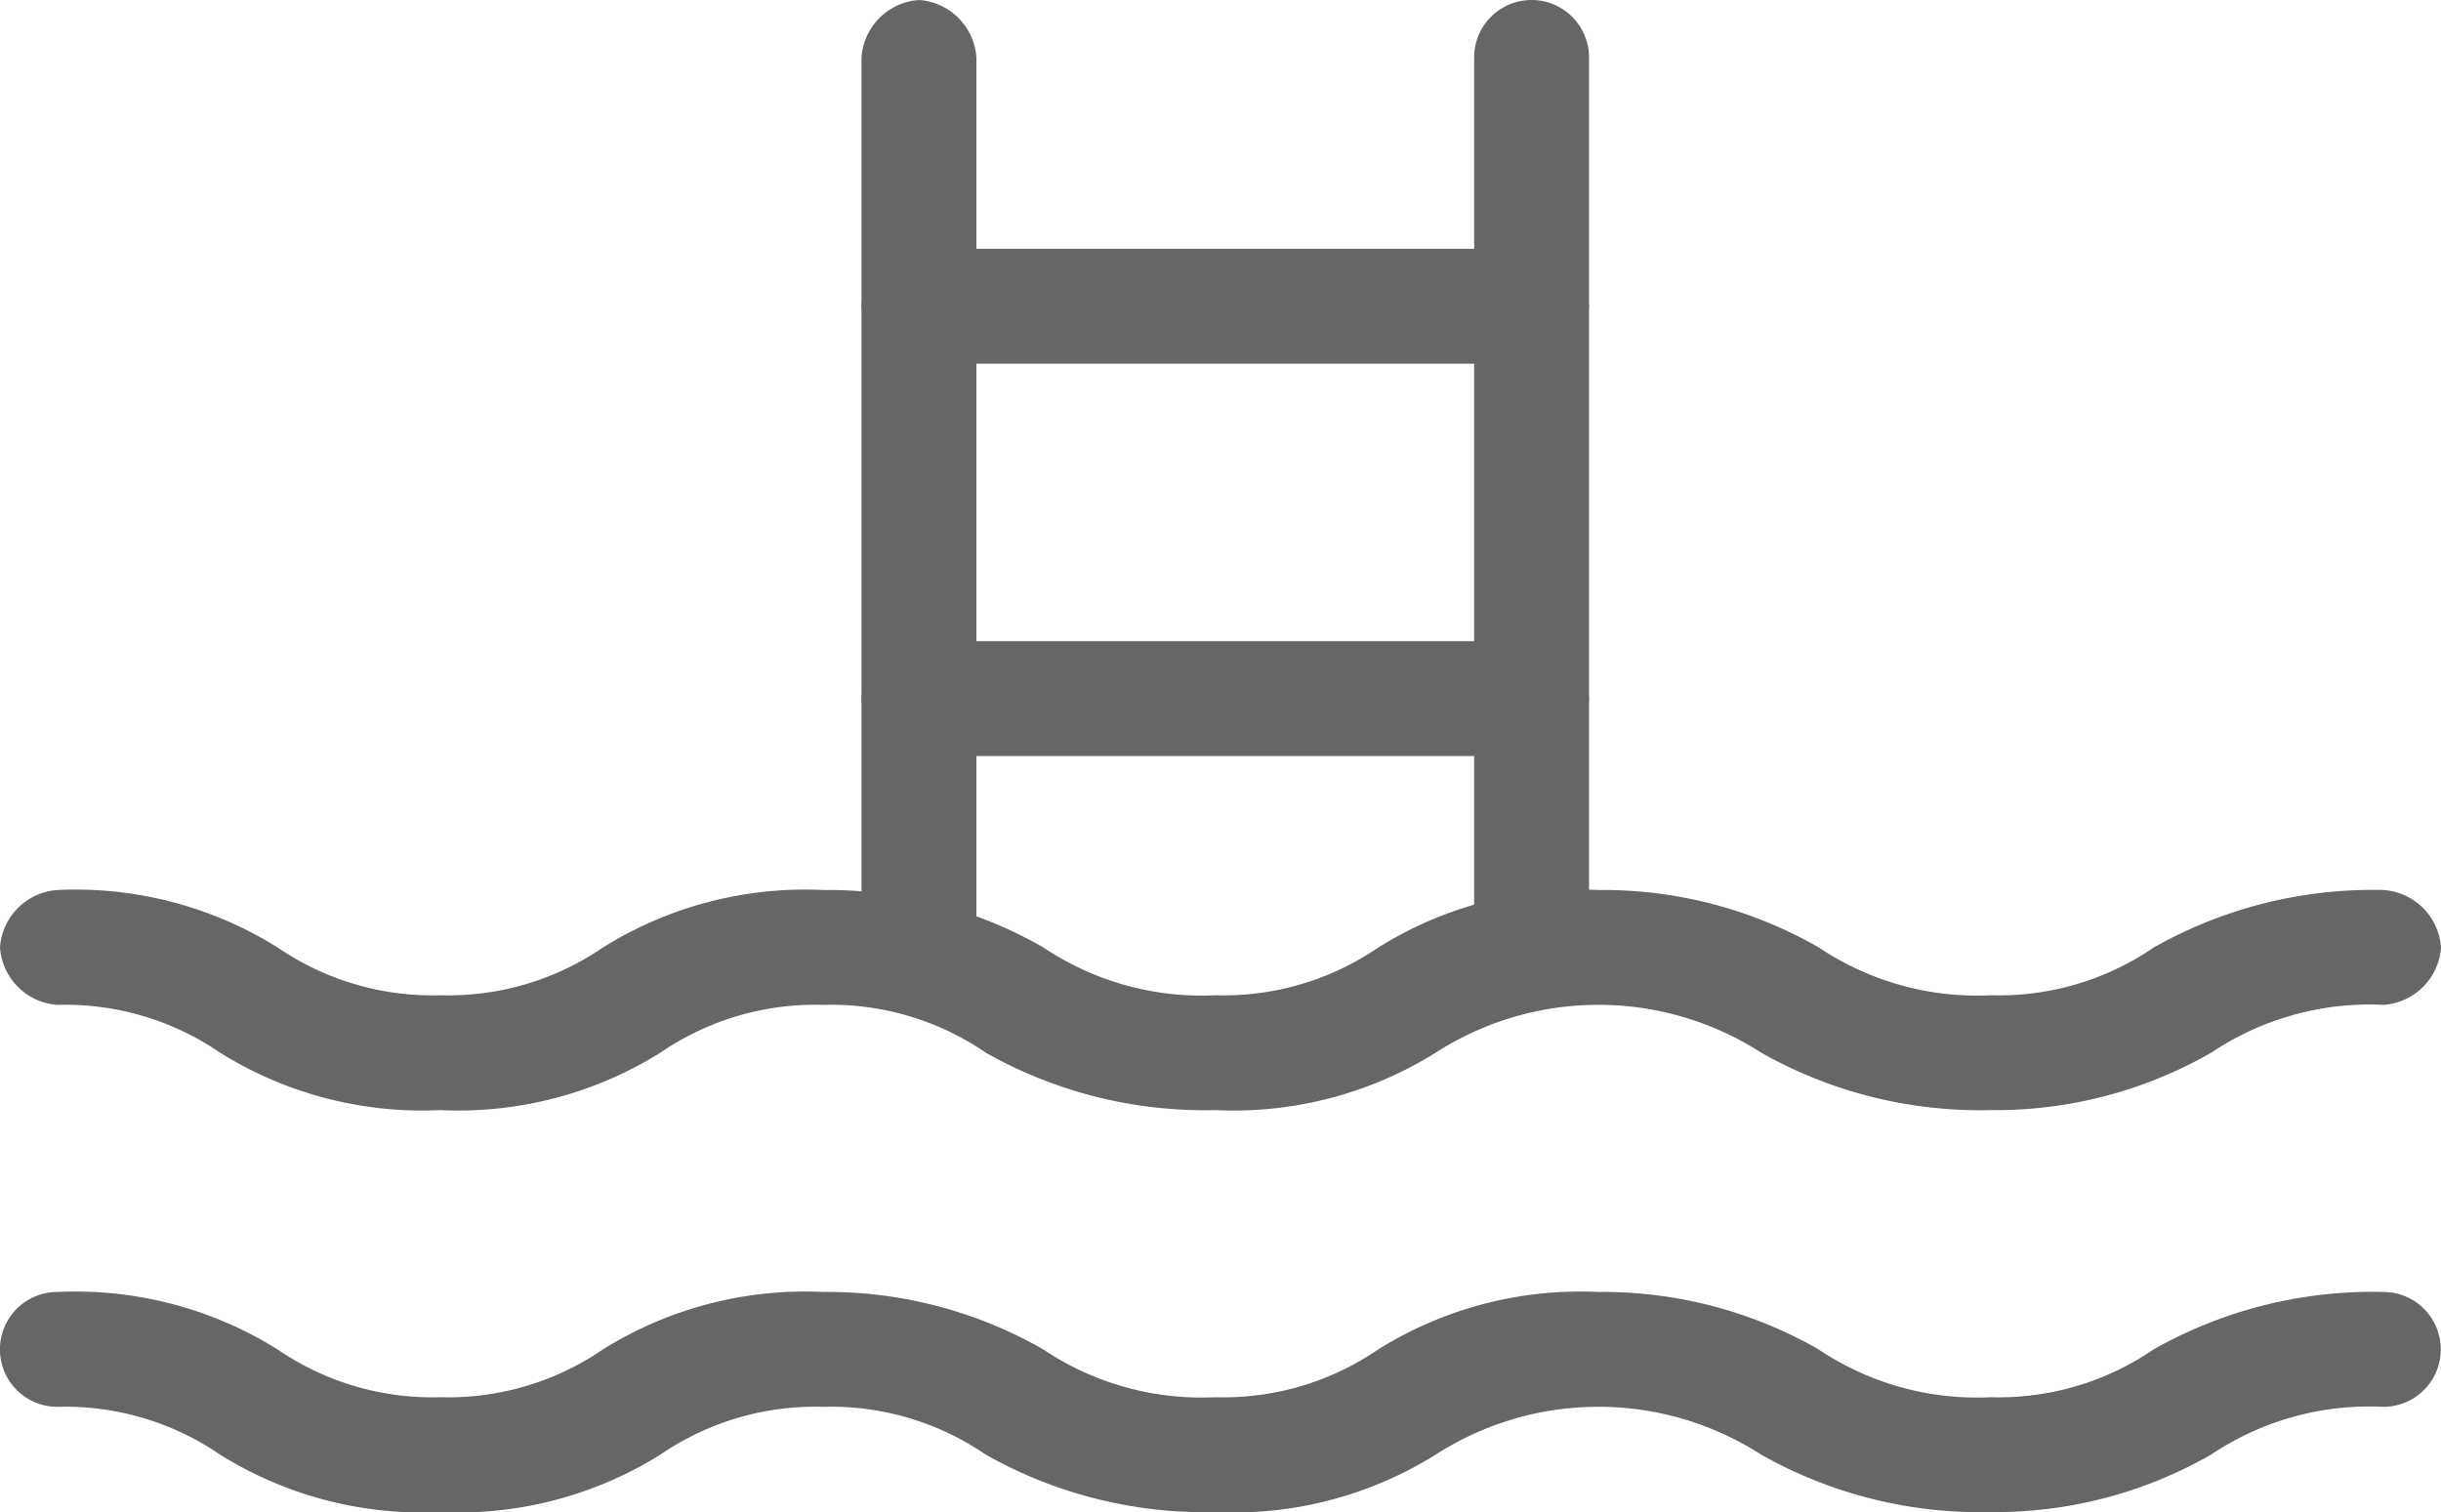
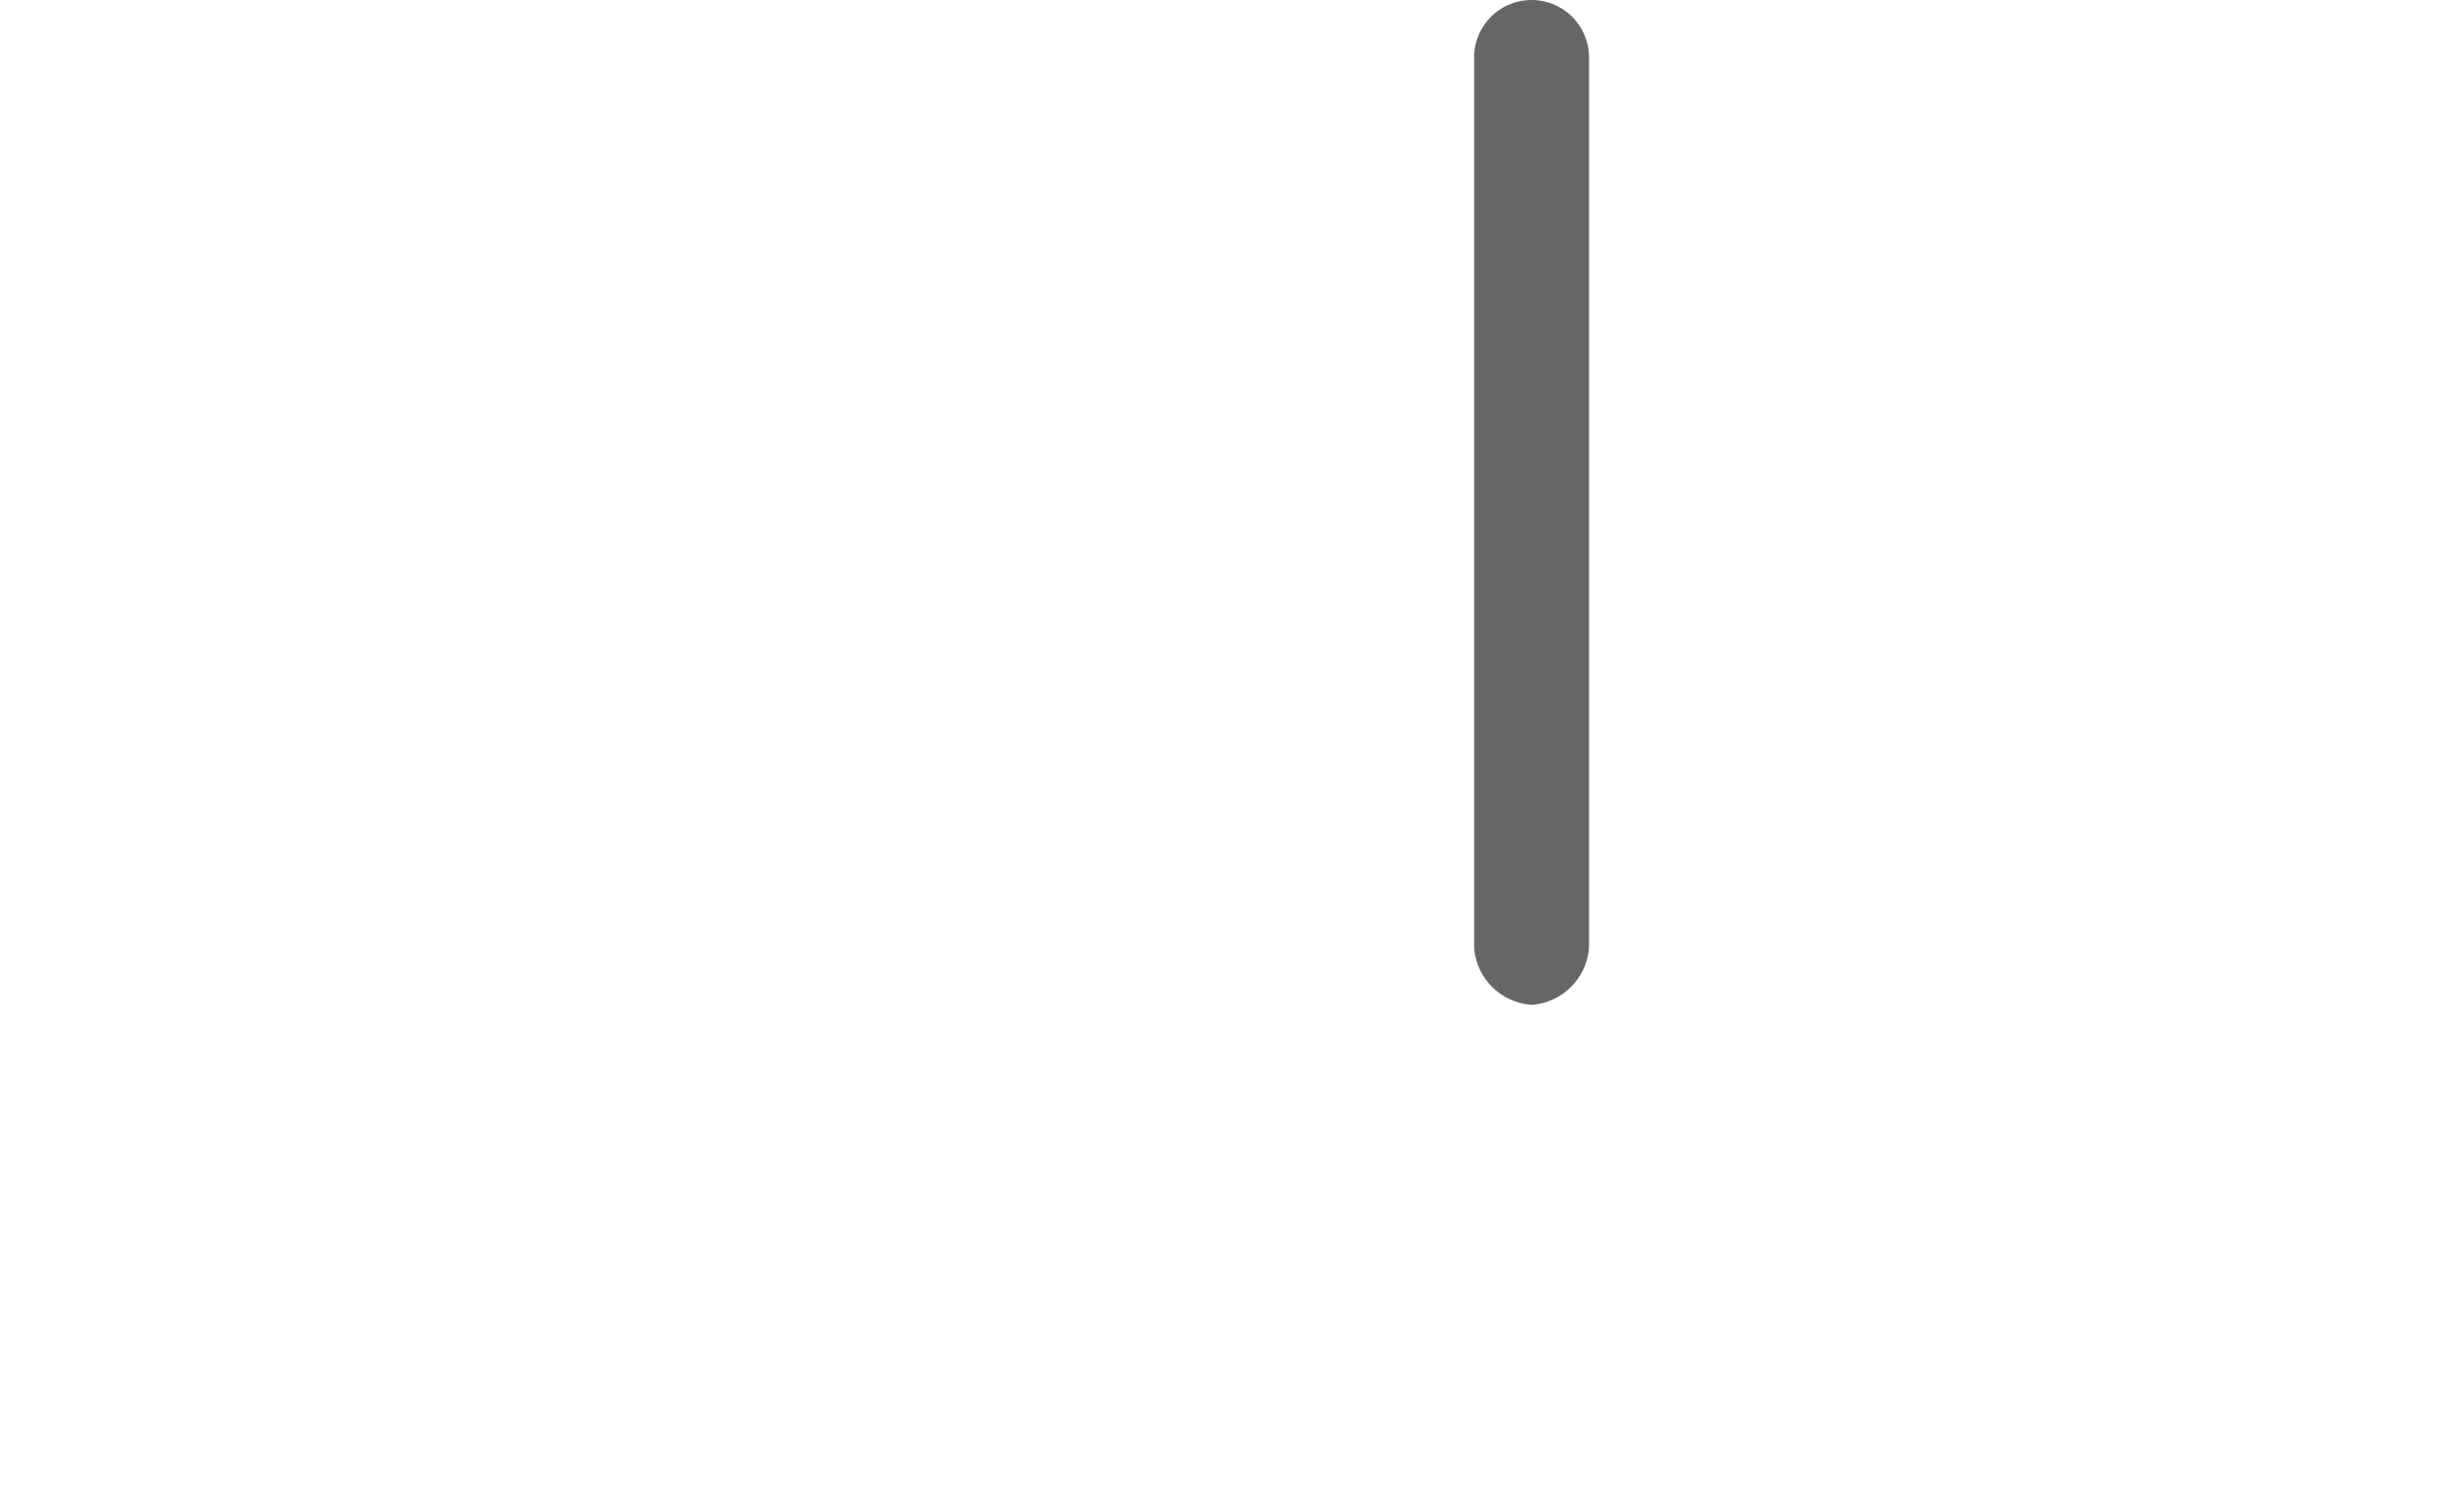
<svg xmlns="http://www.w3.org/2000/svg" viewBox="0 0 32 19.827">
  <title>Outdoor Pool</title>
  <defs>
    <style>.a{fill:#666;}</style>
  </defs>
  <g transform="translate(0)">
    <g transform="translate(0 11.671)">
-       <path class="a" d="M26.1,12.186a5.832,5.832,0,0,1-3.012-.753,3.94,3.94,0,0,0-4.267,0,5,5,0,0,1-2.886.753,5.832,5.832,0,0,1-3.012-.753,3.589,3.589,0,0,0-2.133-.627,3.589,3.589,0,0,0-2.133.627,5,5,0,0,1-2.886.753,5,5,0,0,1-2.886-.753,3.589,3.589,0,0,0-2.133-.627A.81.81,0,0,1,0,10.053.81.81,0,0,1,.753,9.3a5,5,0,0,1,2.886.753,3.589,3.589,0,0,0,2.133.627,3.589,3.589,0,0,0,2.133-.627A5,5,0,0,1,10.792,9.3a5.682,5.682,0,0,1,2.886.753,3.726,3.726,0,0,0,2.259.627,3.589,3.589,0,0,0,2.133-.627A5,5,0,0,1,20.957,9.3a5.682,5.682,0,0,1,2.886.753,3.726,3.726,0,0,0,2.259.627,3.589,3.589,0,0,0,2.133-.627A5.832,5.832,0,0,1,31.247,9.3a.81.81,0,0,1,.753.753.81.81,0,0,1-.753.753,3.726,3.726,0,0,0-2.259.627A5.682,5.682,0,0,1,26.1,12.186Z" transform="translate(0 -9.3)" />
-       <path class="a" d="M26.1,16.386a5.832,5.832,0,0,1-3.012-.753,3.94,3.94,0,0,0-4.267,0,5,5,0,0,1-2.886.753,5.832,5.832,0,0,1-3.012-.753,3.589,3.589,0,0,0-2.133-.627,3.589,3.589,0,0,0-2.133.627,5,5,0,0,1-2.886.753,5,5,0,0,1-2.886-.753,3.589,3.589,0,0,0-2.133-.627.753.753,0,0,1,0-1.506,5,5,0,0,1,2.886.753,3.589,3.589,0,0,0,2.133.627,3.589,3.589,0,0,0,2.133-.627,5,5,0,0,1,2.886-.753,5.682,5.682,0,0,1,2.886.753,3.726,3.726,0,0,0,2.259.627,3.589,3.589,0,0,0,2.133-.627,5,5,0,0,1,2.886-.753,5.682,5.682,0,0,1,2.886.753,3.726,3.726,0,0,0,2.259.627,3.589,3.589,0,0,0,2.133-.627,5.832,5.832,0,0,1,3.012-.753.753.753,0,0,1,0,1.506,3.726,3.726,0,0,0-2.259.627A5.682,5.682,0,0,1,26.1,16.386Z" transform="translate(0 -8.229)" />
-     </g>
+       </g>
    <g transform="translate(11.294)">
-       <path class="a" d="M16.153,13.176a.81.81,0,0,1-.753-.753V.753a.753.753,0,0,1,1.506,0V12.424A.81.81,0,0,1,16.153,13.176Z" transform="translate(-7.369)" />
-       <path class="a" d="M9.753,13.3A.81.81,0,0,1,9,12.549V.753A.81.81,0,0,1,9.753,0a.81.81,0,0,1,.753.753v11.8A.81.81,0,0,1,9.753,13.3Z" transform="translate(-9)" />
-       <path class="a" d="M17.784,8.206H9.753A.81.81,0,0,1,9,7.453.81.81,0,0,1,9.753,6.7h8.031a.81.81,0,0,1,.753.753A.81.81,0,0,1,17.784,8.206Z" transform="translate(-9 1.708)" />
-       <path class="a" d="M17.784,4.106H9.753A.81.81,0,0,1,9,3.353.81.81,0,0,1,9.753,2.6h8.031a.81.81,0,0,1,.753.753A.81.81,0,0,1,17.784,4.106Z" transform="translate(-9 0.663)" />
+       <path class="a" d="M16.153,13.176a.81.81,0,0,1-.753-.753V.753a.753.753,0,0,1,1.506,0V12.424A.81.81,0,0,1,16.153,13.176" transform="translate(-7.369)" />
    </g>
  </g>
</svg>